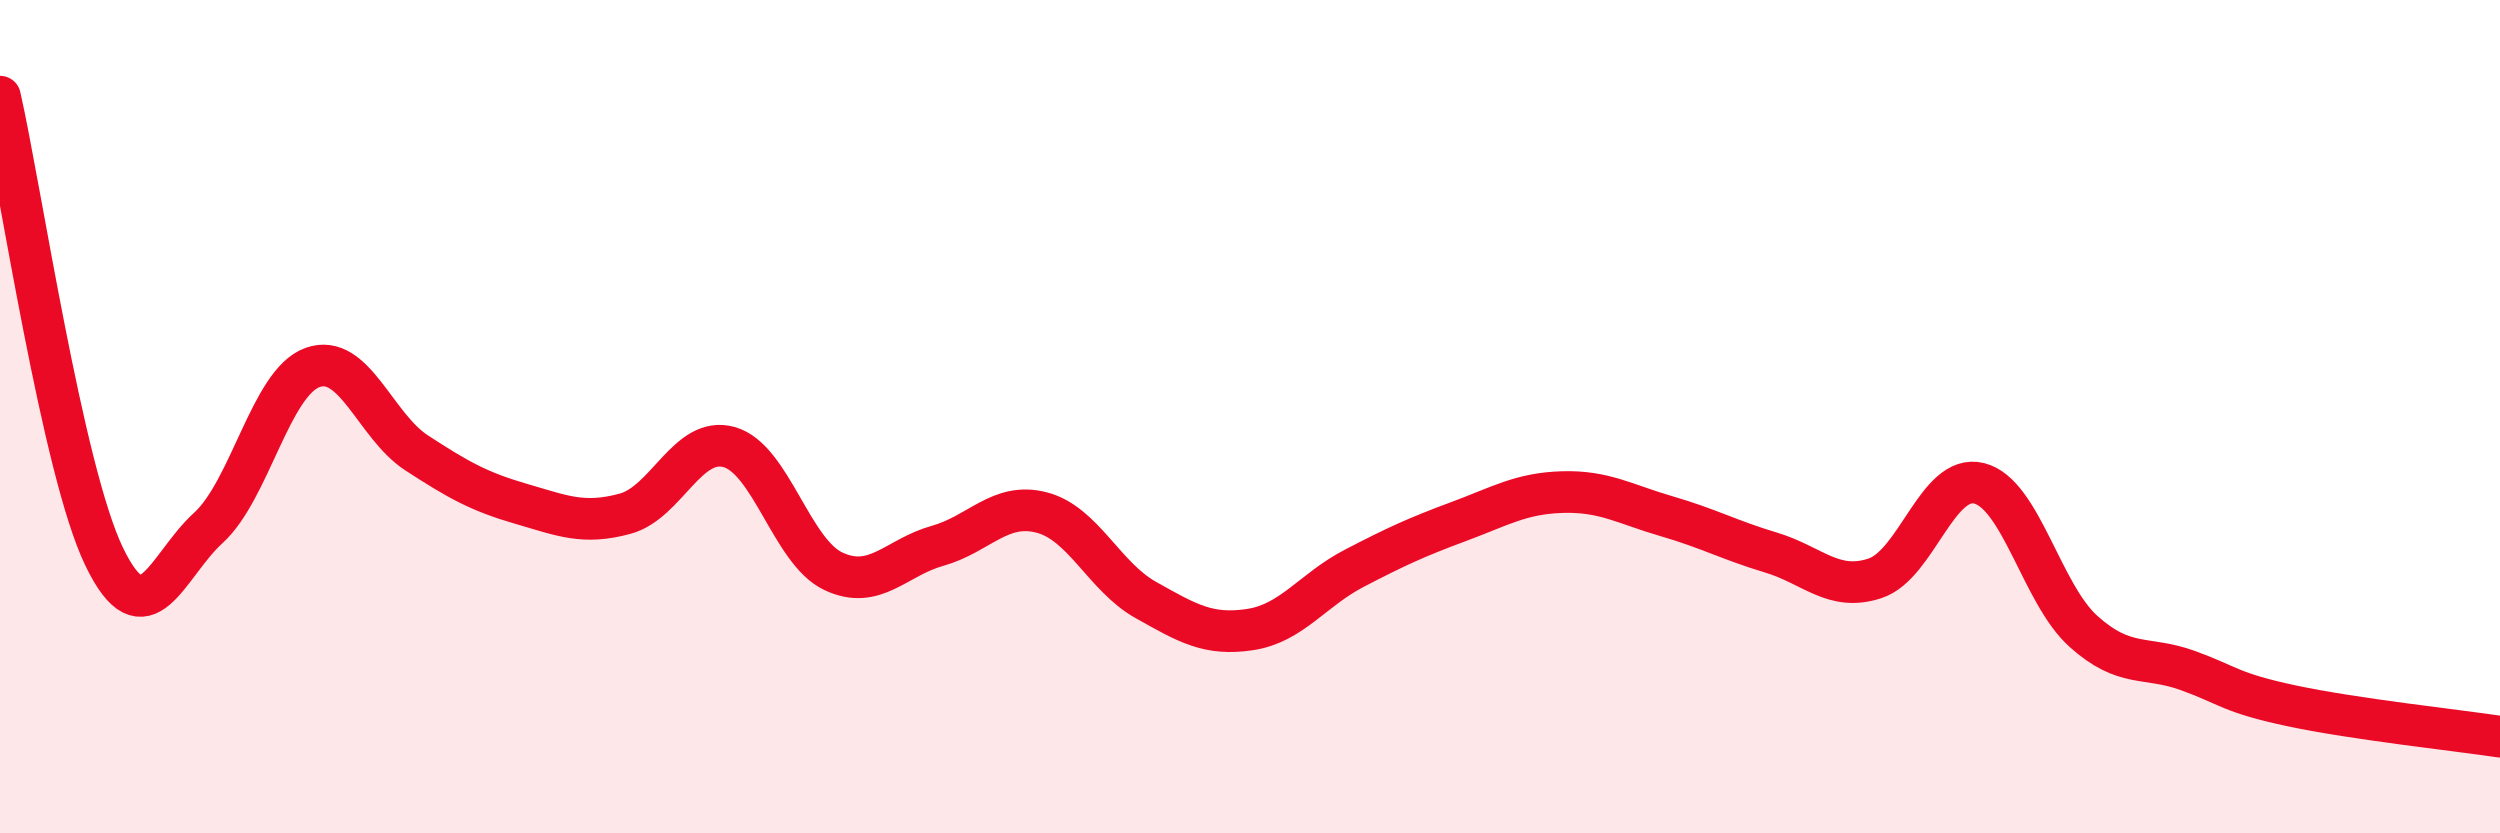
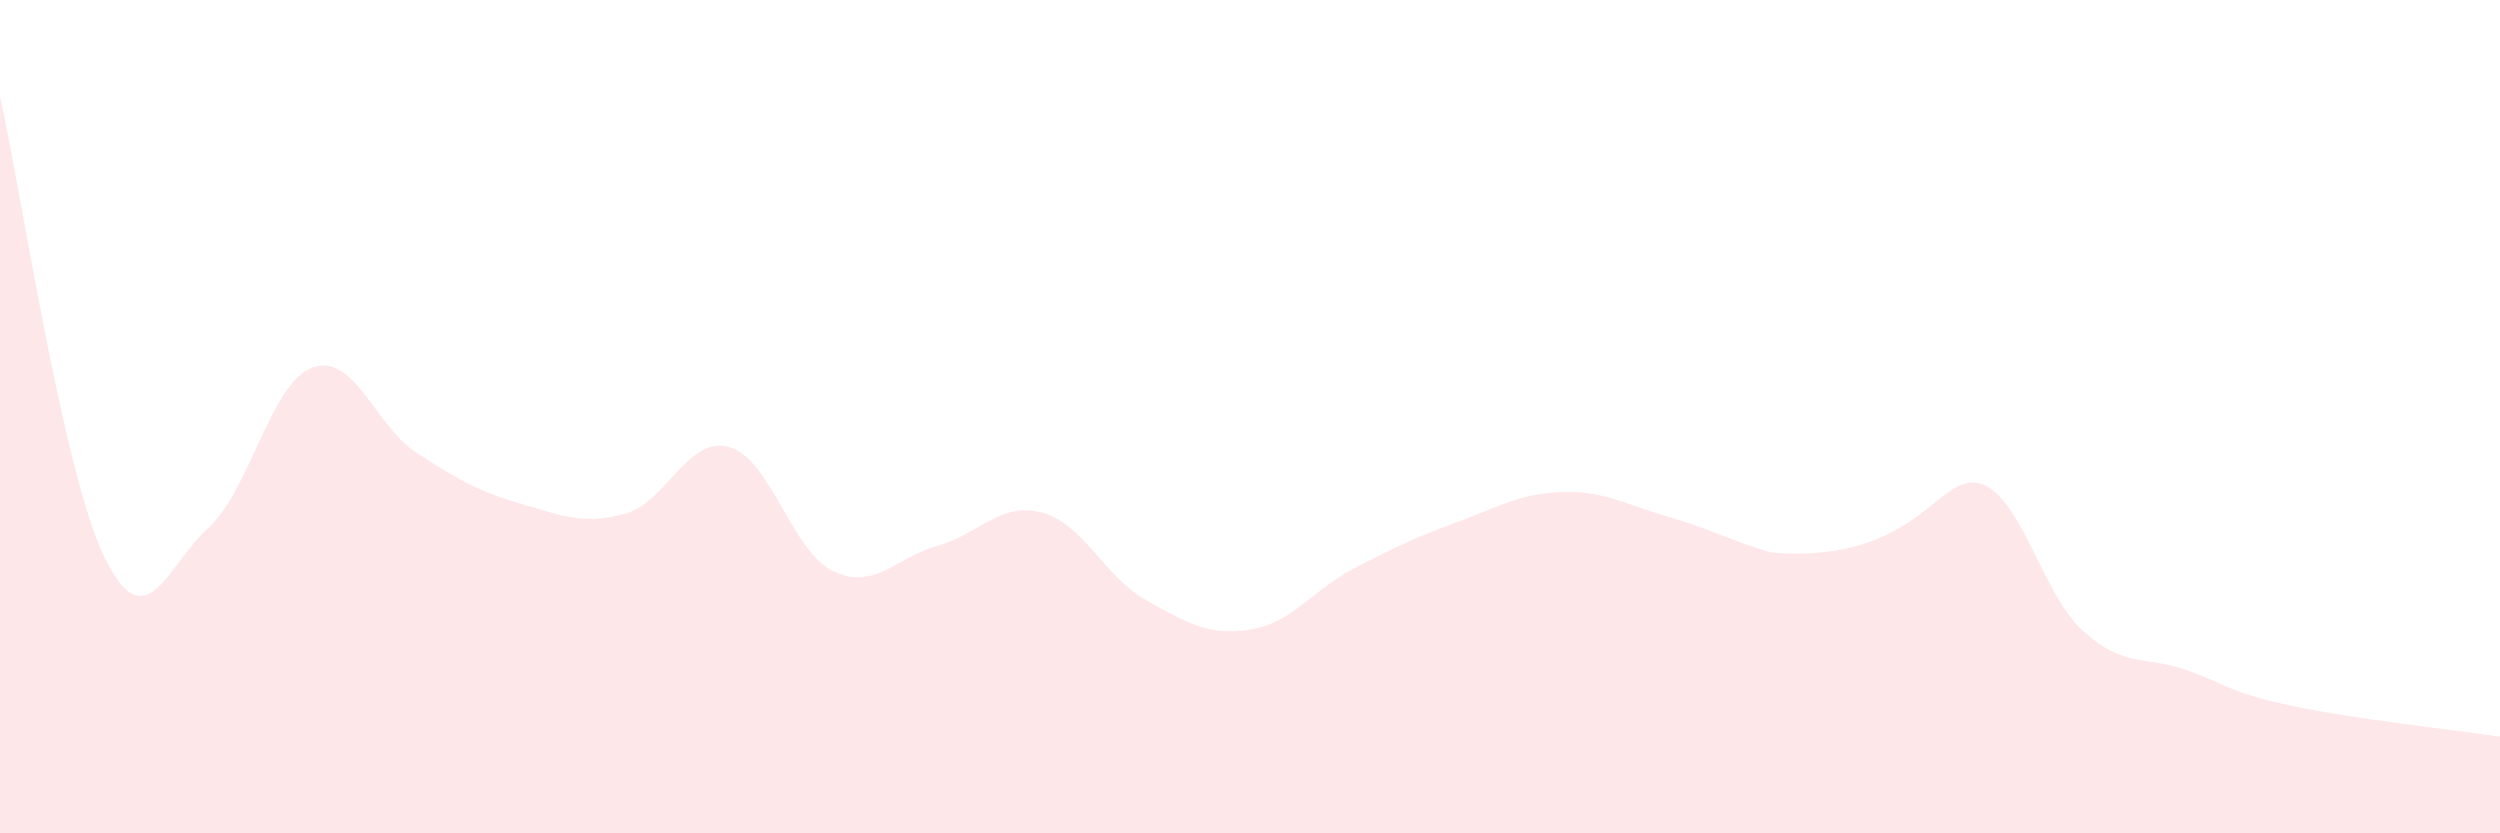
<svg xmlns="http://www.w3.org/2000/svg" width="60" height="20" viewBox="0 0 60 20">
-   <path d="M 0,2.32 C 0.5,4.53 1.5,11.29 2.5,13.36 C 3.5,15.43 4,13.58 5,12.67 C 6,11.76 6.5,9.18 7.5,8.82 C 8.5,8.46 9,10.22 10,10.87 C 11,11.52 11.5,11.8 12.5,12.09 C 13.5,12.38 14,12.6 15,12.33 C 16,12.06 16.5,10.45 17.5,10.73 C 18.5,11.01 19,13.24 20,13.71 C 21,14.18 21.5,13.38 22.5,13.1 C 23.5,12.82 24,12.04 25,12.3 C 26,12.56 26.5,13.84 27.5,14.4 C 28.5,14.96 29,15.26 30,15.11 C 31,14.96 31.5,14.16 32.5,13.64 C 33.5,13.12 34,12.89 35,12.52 C 36,12.15 36.5,11.84 37.5,11.81 C 38.5,11.78 39,12.1 40,12.39 C 41,12.68 41.5,12.96 42.5,13.26 C 43.5,13.56 44,14.21 45,13.88 C 46,13.55 46.5,11.35 47.5,11.6 C 48.5,11.85 49,14.25 50,15.15 C 51,16.05 51.5,15.73 52.5,16.09 C 53.5,16.45 53.5,16.62 55,16.94 C 56.5,17.26 59,17.53 60,17.68L60 20L0 20Z" fill="#EB0A25" opacity="0.1" stroke-linecap="round" stroke-linejoin="round" />
-   <path d="M 0,2.32 C 0.5,4.53 1.5,11.29 2.5,13.36 C 3.5,15.43 4,13.58 5,12.67 C 6,11.76 6.5,9.18 7.5,8.82 C 8.5,8.46 9,10.22 10,10.87 C 11,11.52 11.5,11.8 12.5,12.09 C 13.5,12.38 14,12.6 15,12.33 C 16,12.06 16.5,10.45 17.5,10.73 C 18.5,11.01 19,13.24 20,13.71 C 21,14.18 21.5,13.38 22.5,13.1 C 23.5,12.82 24,12.04 25,12.3 C 26,12.56 26.5,13.84 27.5,14.4 C 28.5,14.96 29,15.26 30,15.11 C 31,14.96 31.5,14.16 32.5,13.64 C 33.5,13.12 34,12.89 35,12.52 C 36,12.15 36.5,11.84 37.5,11.81 C 38.5,11.78 39,12.1 40,12.39 C 41,12.68 41.5,12.96 42.5,13.26 C 43.5,13.56 44,14.21 45,13.88 C 46,13.55 46.5,11.35 47.5,11.6 C 48.5,11.85 49,14.25 50,15.15 C 51,16.05 51.5,15.73 52.5,16.09 C 53.5,16.45 53.5,16.62 55,16.94 C 56.5,17.26 59,17.53 60,17.68" stroke="#EB0A25" stroke-width="1" fill="none" stroke-linecap="round" stroke-linejoin="round" />
+   <path d="M 0,2.32 C 0.5,4.53 1.5,11.29 2.5,13.36 C 3.5,15.43 4,13.58 5,12.67 C 6,11.76 6.5,9.18 7.5,8.82 C 8.5,8.46 9,10.22 10,10.87 C 11,11.52 11.5,11.8 12.5,12.09 C 13.5,12.38 14,12.6 15,12.33 C 16,12.06 16.5,10.45 17.5,10.73 C 18.5,11.01 19,13.24 20,13.71 C 21,14.18 21.5,13.38 22.5,13.1 C 23.5,12.82 24,12.04 25,12.3 C 26,12.56 26.5,13.84 27.5,14.4 C 28.5,14.96 29,15.26 30,15.11 C 31,14.96 31.5,14.16 32.5,13.64 C 33.5,13.12 34,12.89 35,12.52 C 36,12.15 36.5,11.84 37.5,11.81 C 38.5,11.78 39,12.1 40,12.39 C 41,12.68 41.5,12.96 42.5,13.26 C 46,13.55 46.5,11.35 47.5,11.6 C 48.5,11.85 49,14.25 50,15.15 C 51,16.05 51.5,15.73 52.5,16.09 C 53.5,16.45 53.5,16.62 55,16.94 C 56.5,17.26 59,17.53 60,17.68L60 20L0 20Z" fill="#EB0A25" opacity="0.1" stroke-linecap="round" stroke-linejoin="round" />
</svg>